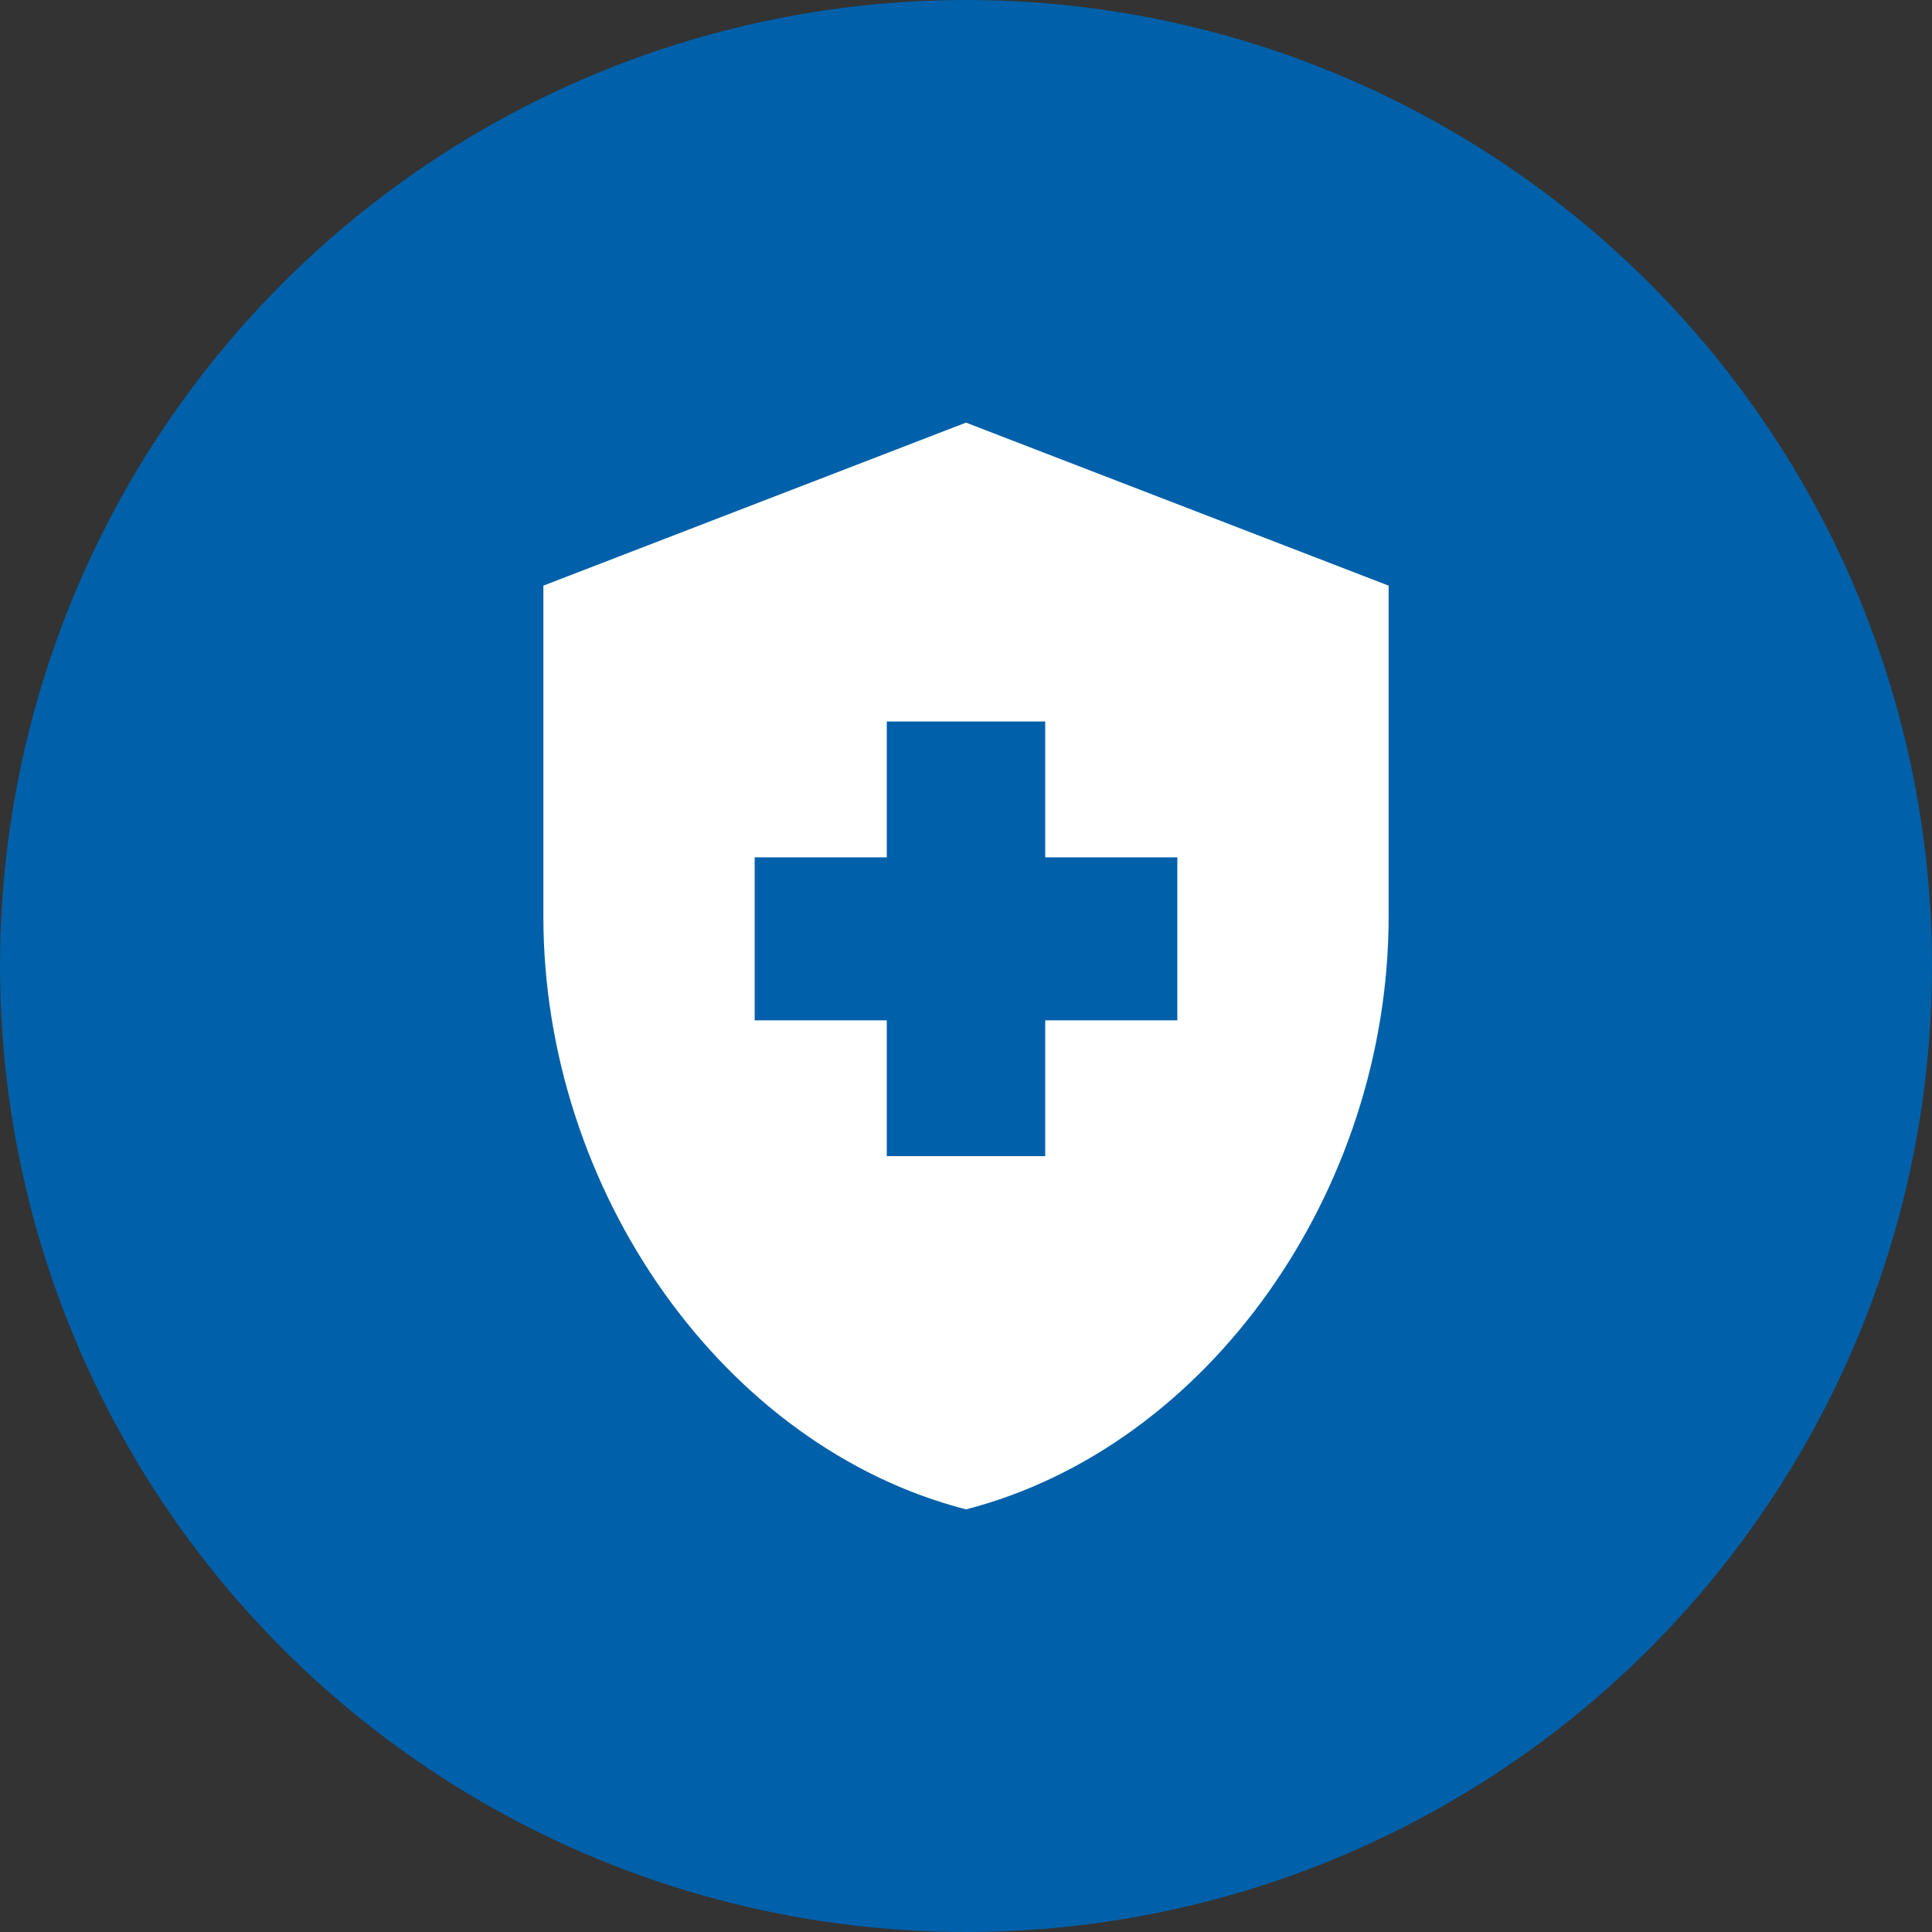
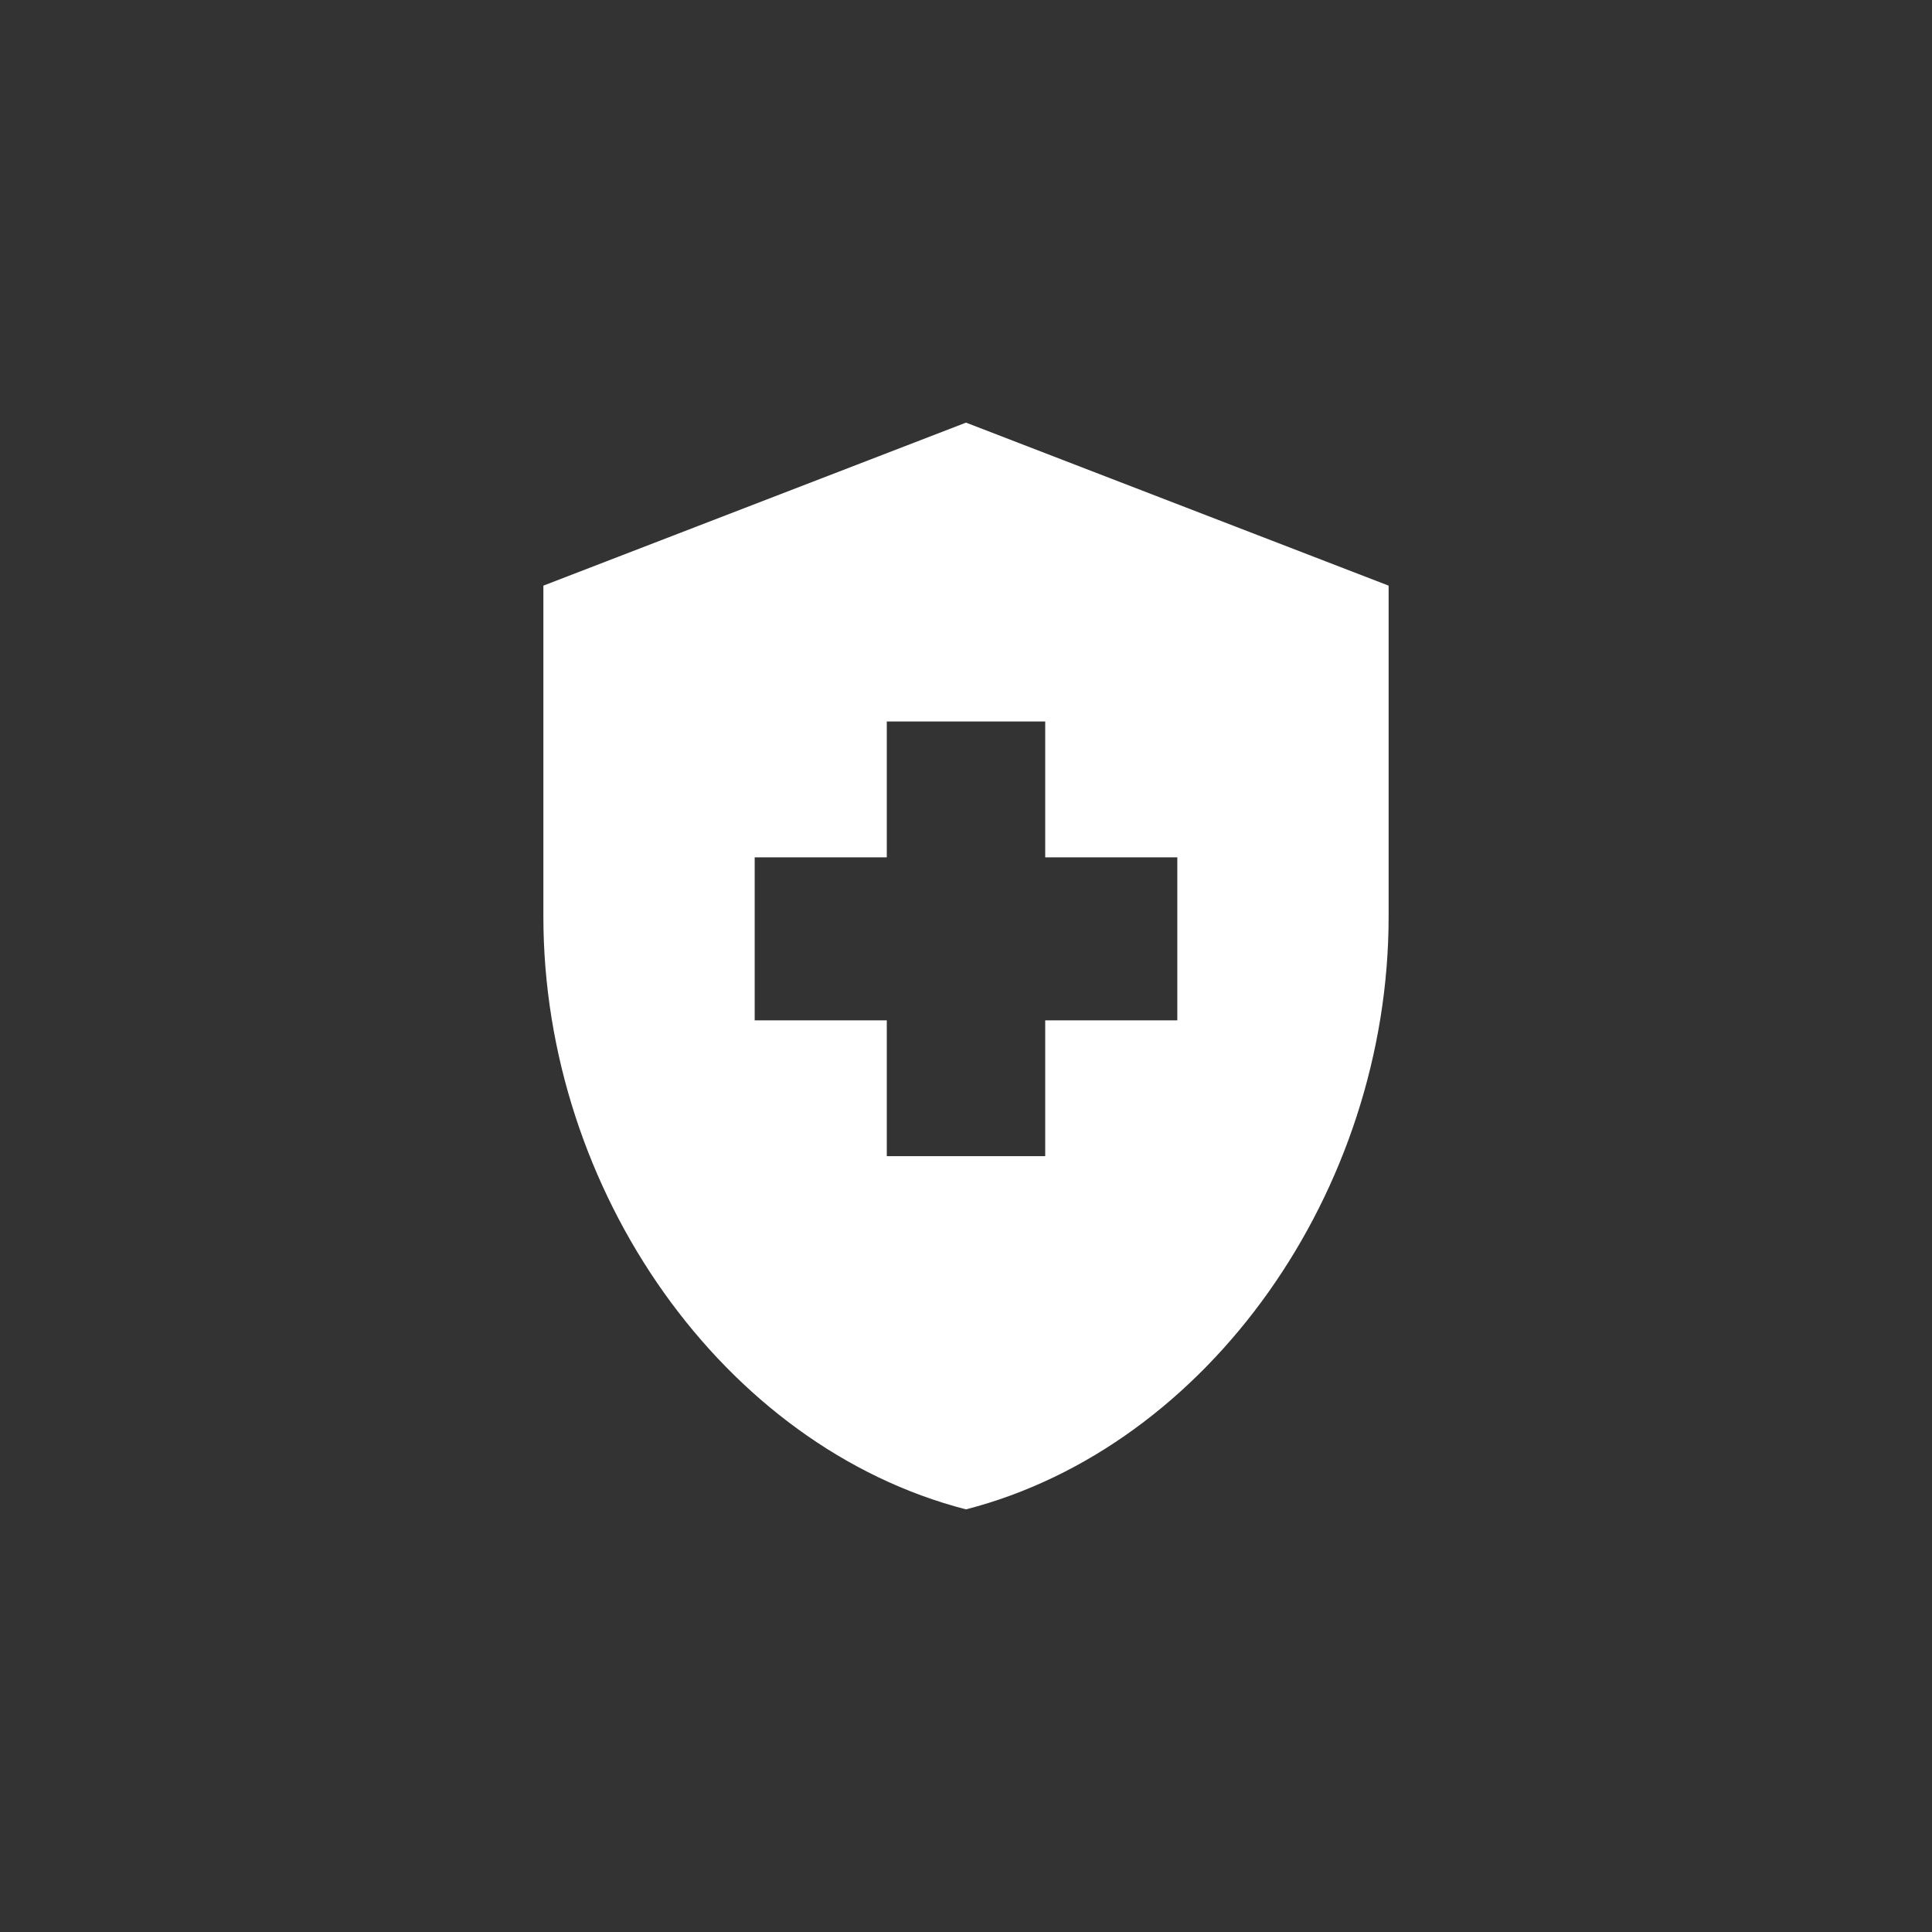
<svg xmlns="http://www.w3.org/2000/svg" width="32" height="32" viewBox="0 0 32 32" fill="none">
  <rect x="0" y="0" width="32" height="32" fill="#333333" stroke="none" />
-   <circle cx="16" cy="16" r="16" fill="#0060A9" />
  <path d="M14.688 16.9H12.5V14.2H14.688V11.95H17.312V14.2H19.5V16.9H17.312V19.15H14.688V16.9ZM16 7L9 9.7V15.181C9 19.726 11.984 23.965 16 25C20.016 23.965 23 19.726 23 15.181V9.7L16 7Z" fill="white" />
</svg>